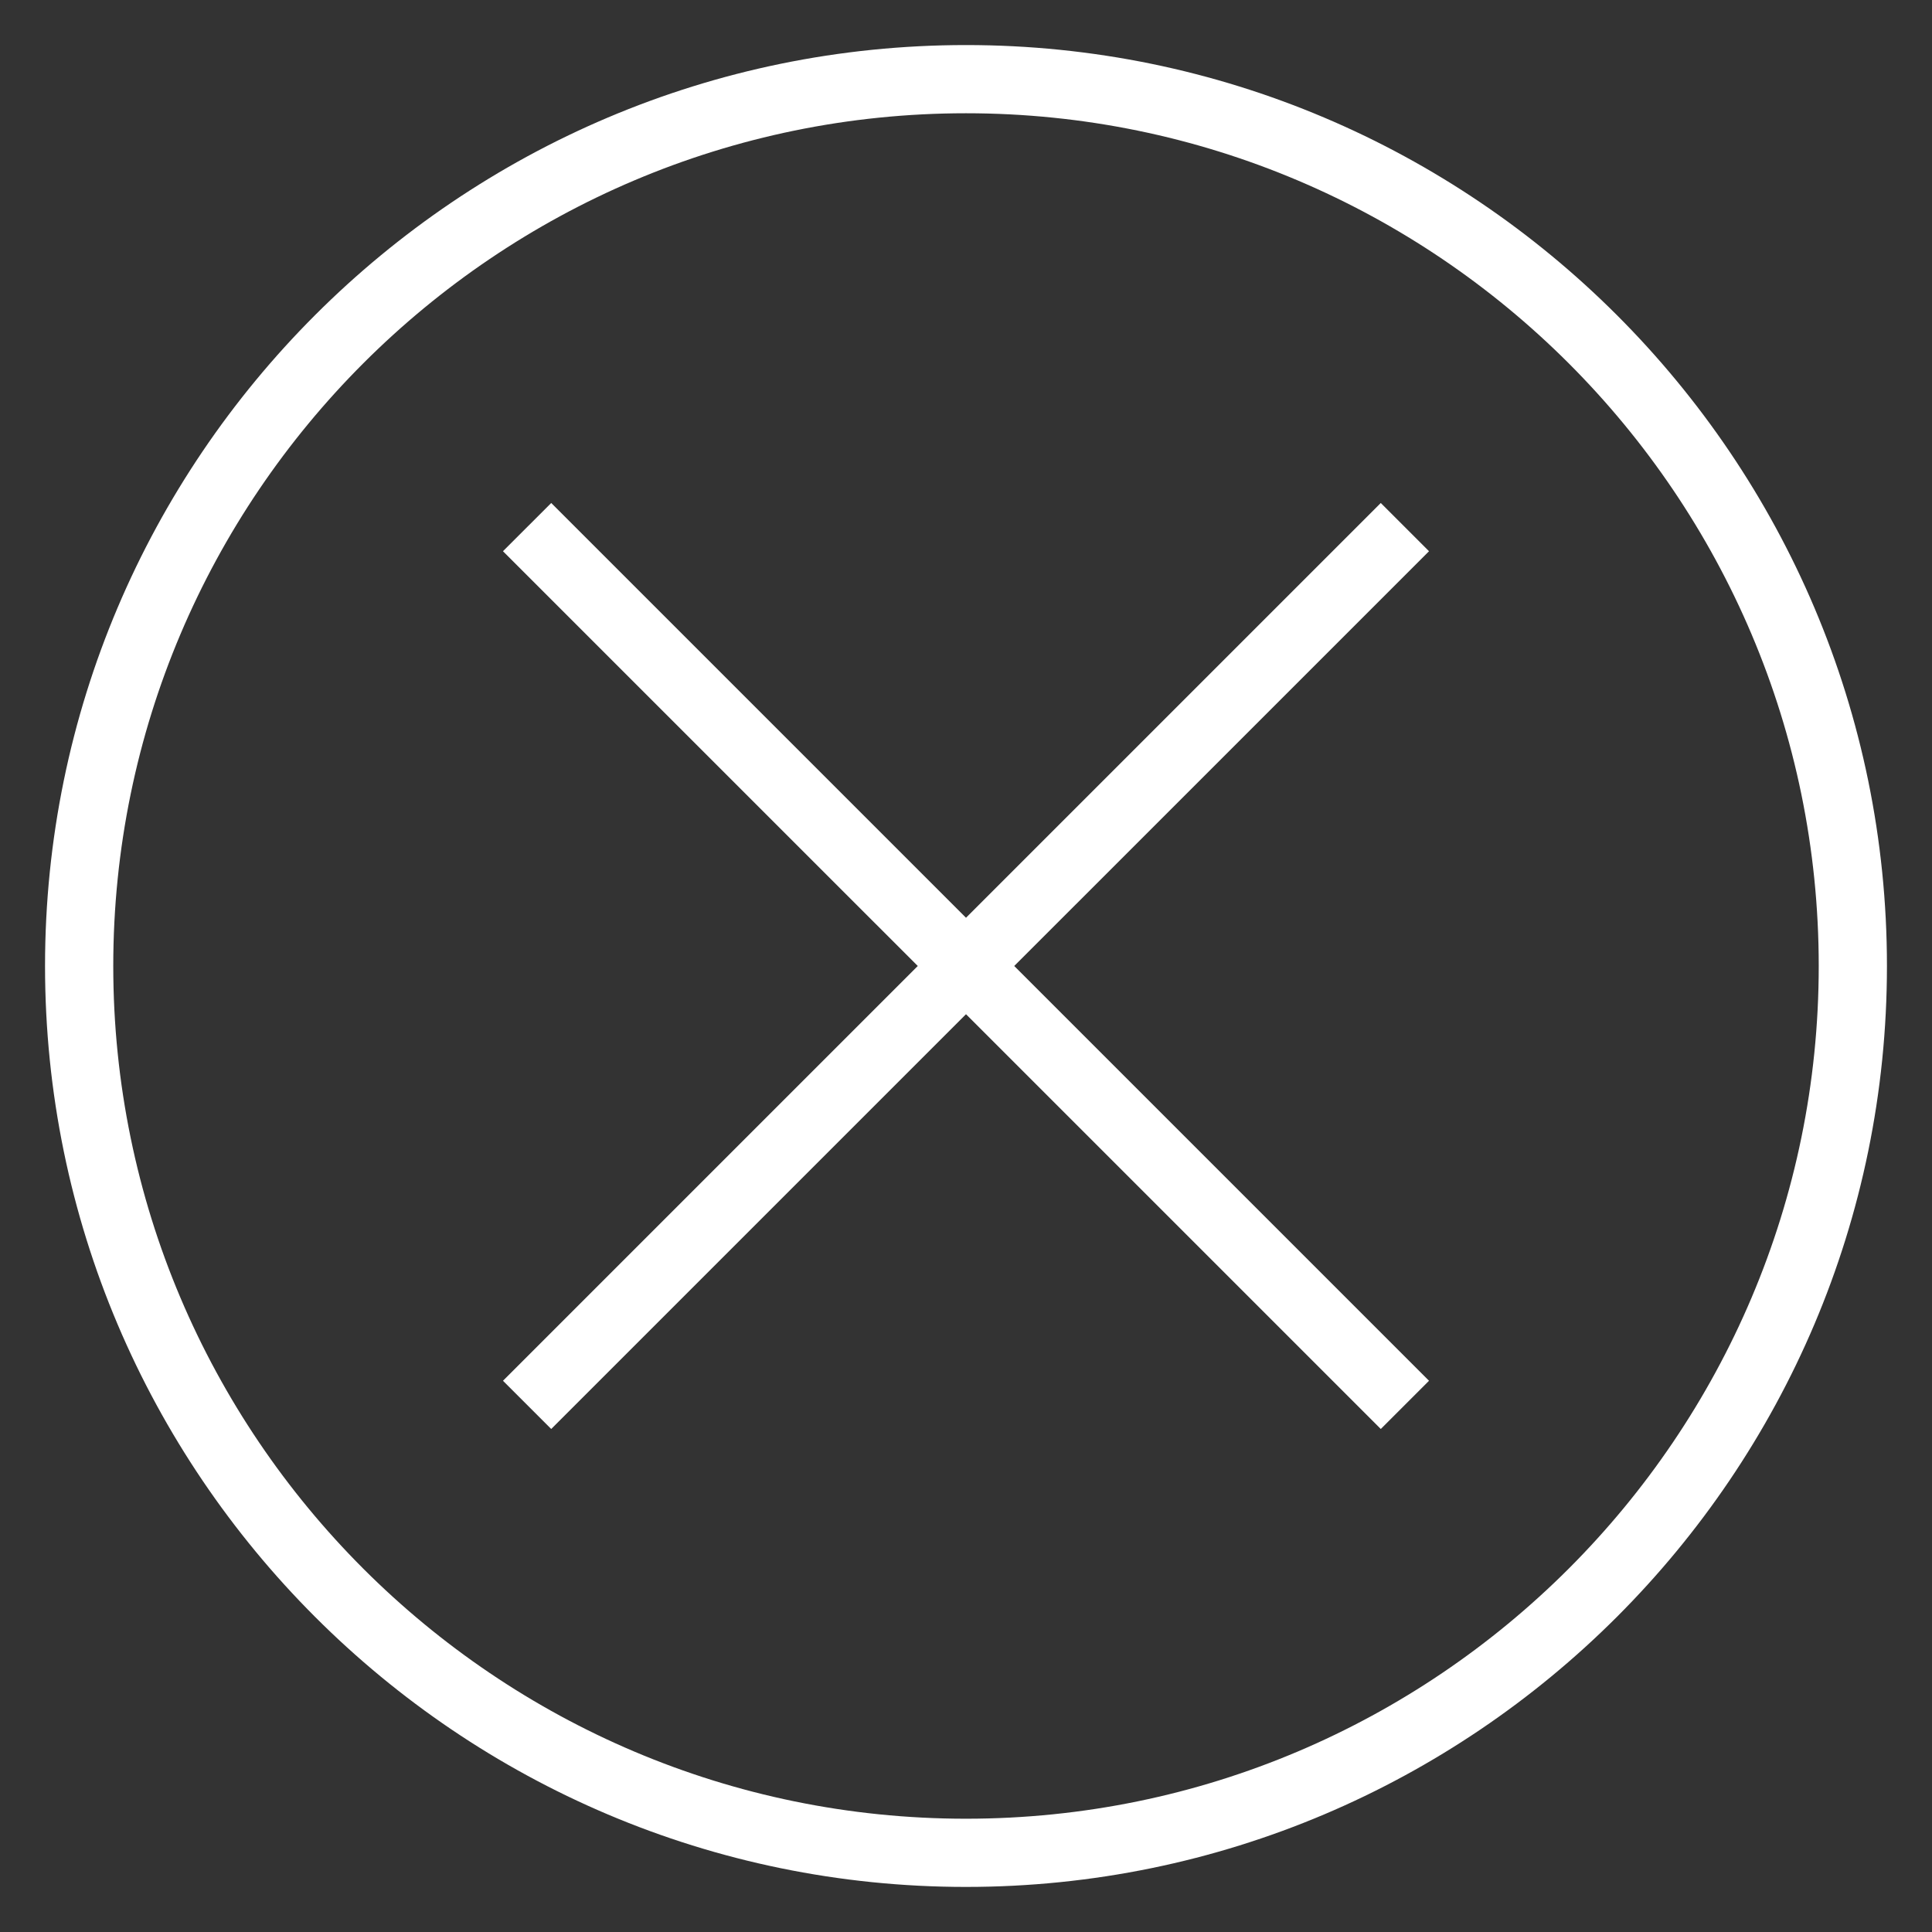
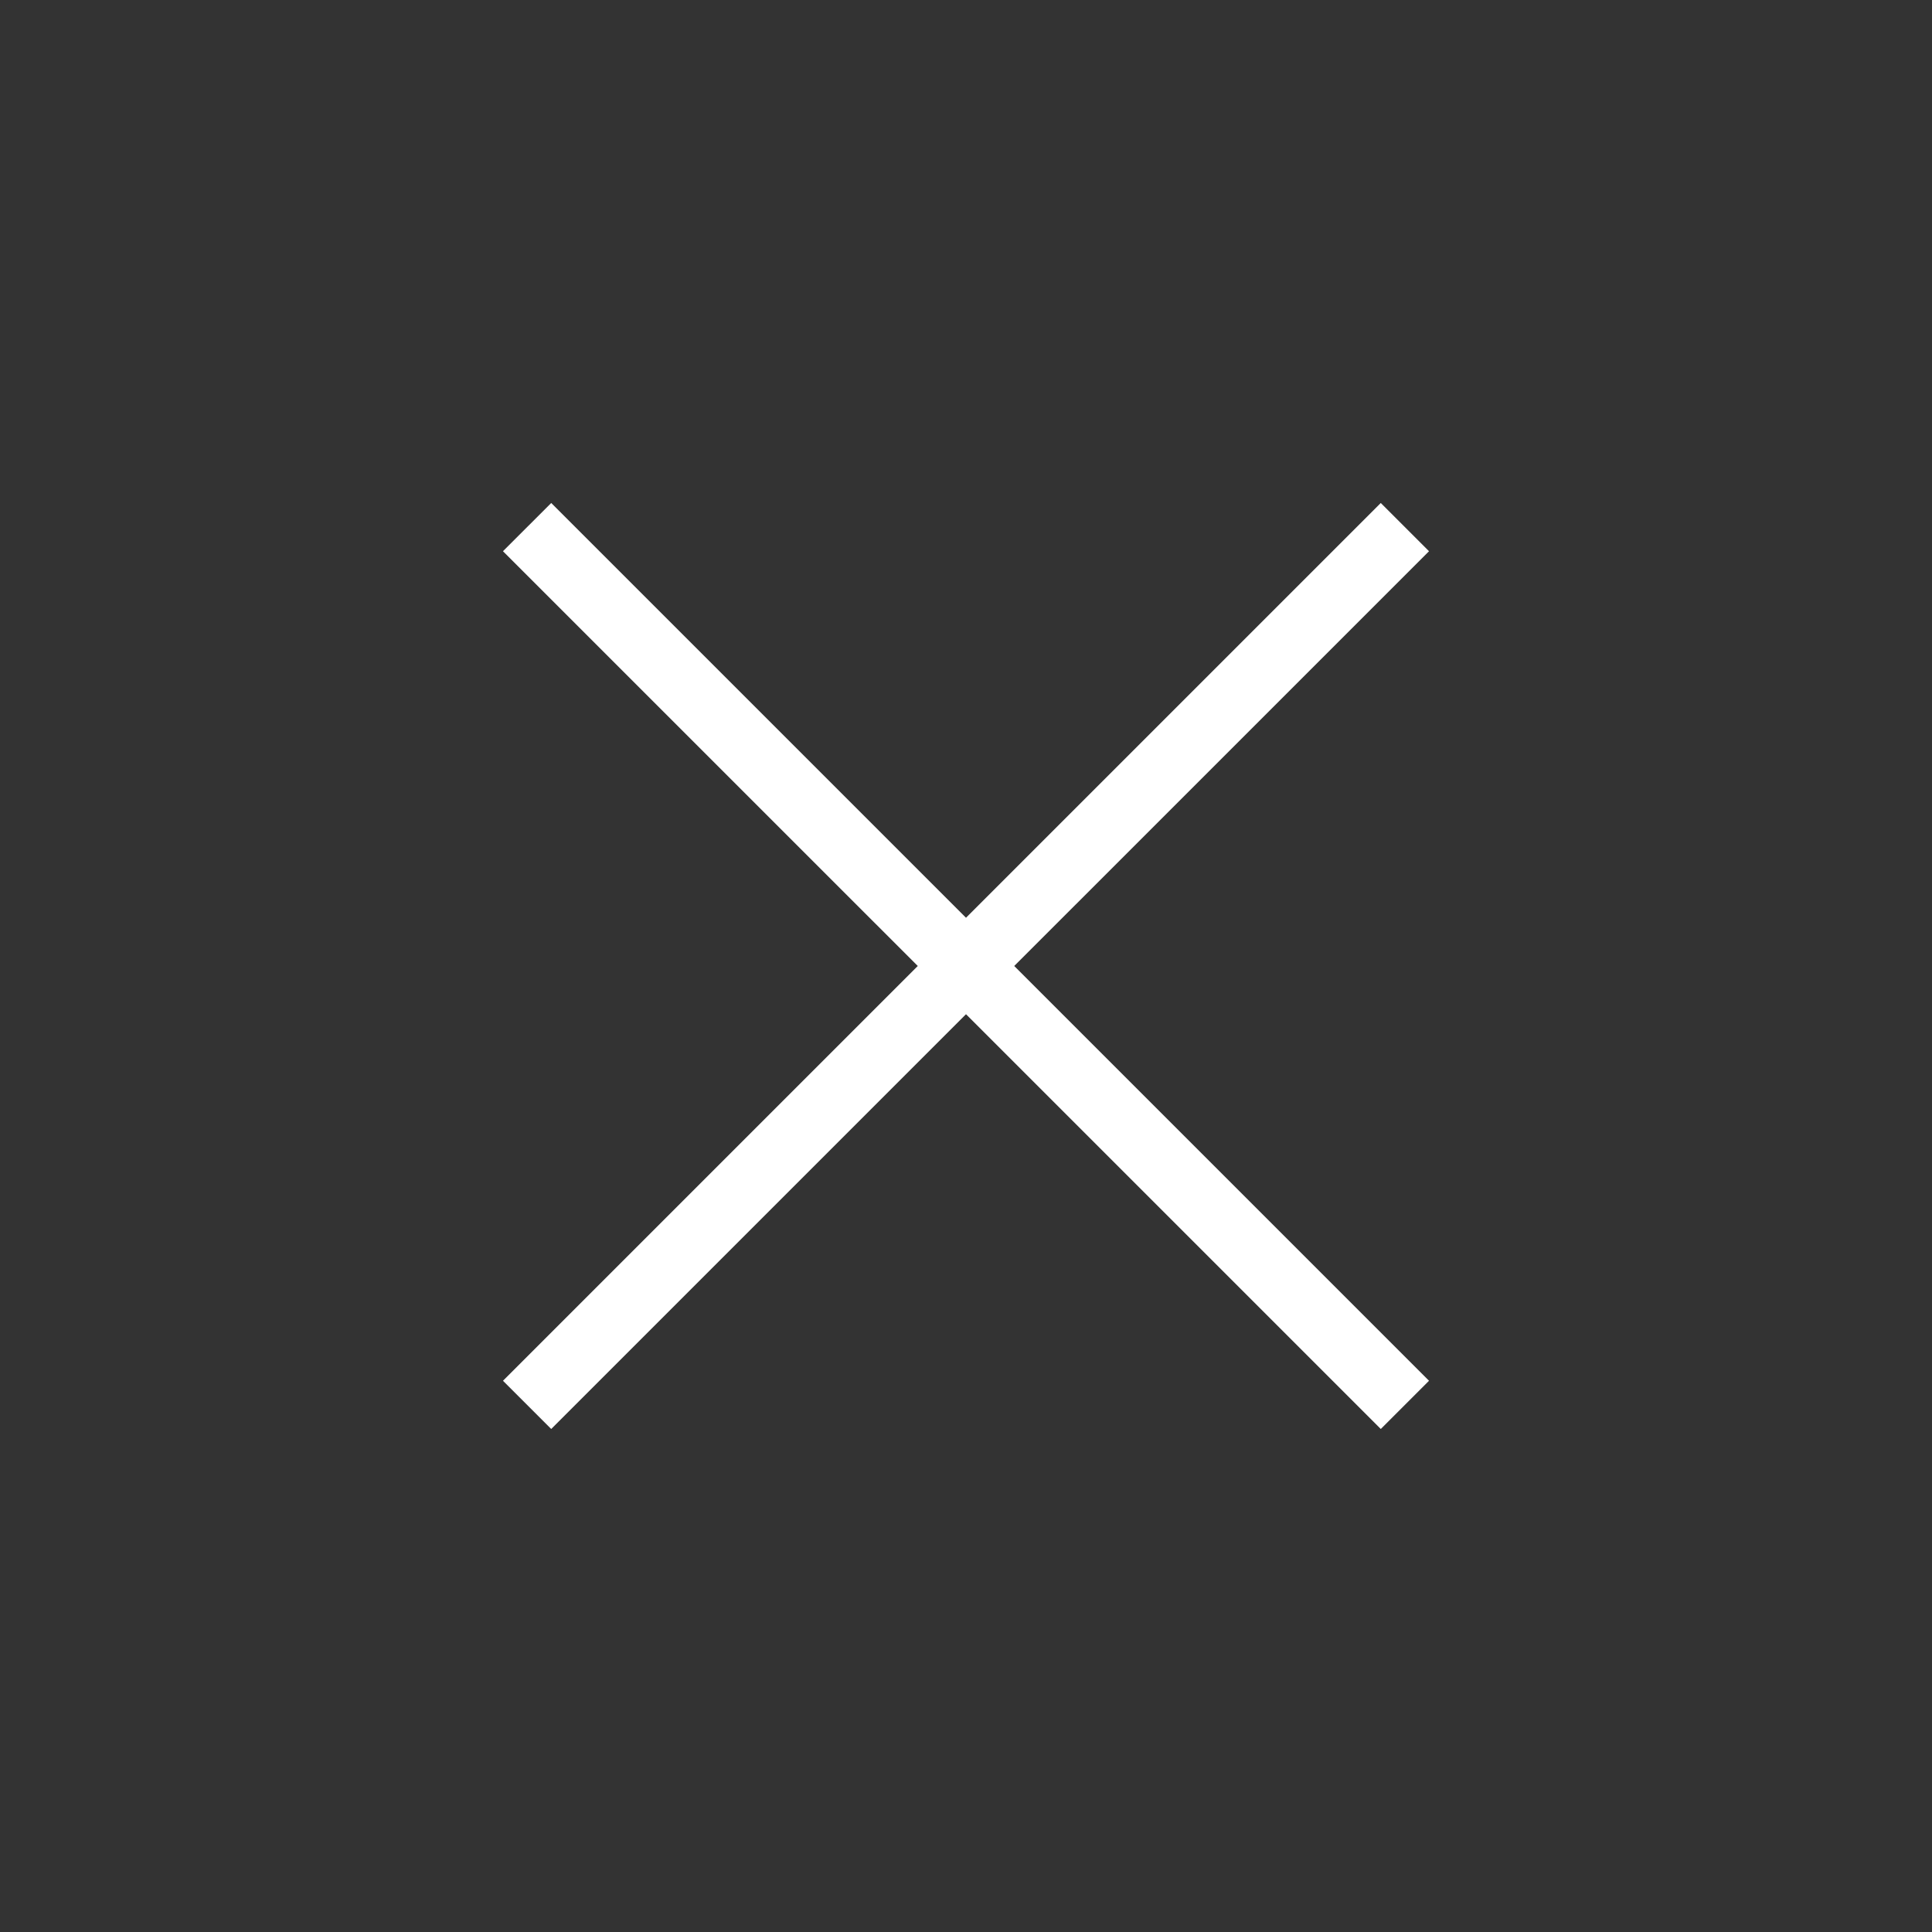
<svg xmlns="http://www.w3.org/2000/svg" version="1.1" id="Calque_1" x="0px" y="0px" width="215.434px" height="215.434px" viewBox="0 0 215.434 215.434" enable-background="new 0 0 215.434 215.434" xml:space="preserve">
  <rect x="0" y="0" width="215.434" height="215.434" fill="#333333" stroke="none" />
  <g>
-     <path fill="#FFFFFF" d="M107.715,5.024C51.091,5.024,5.022,51.092,5.022,107.716c0,56.628,46.068,102.692,102.692,102.692   S210.41,164.344,210.41,107.716C210.411,51.092,164.339,5.024,107.715,5.024z M107.715,202.802   c-52.431,0-95.085-42.655-95.085-95.087c0-52.431,42.654-95.086,95.085-95.086c52.435,0,95.089,42.655,95.089,95.085   C202.804,160.145,160.149,202.802,107.715,202.802z" />
    <polygon fill="#FFFFFF" points="153.969,56.088 107.717,102.338 61.465,56.088 56.086,61.466 102.339,107.716 56.086,153.967    61.465,159.344 107.717,113.094 153.969,159.344 159.347,153.967 113.095,107.716 159.347,61.466  " />
  </g>
</svg>